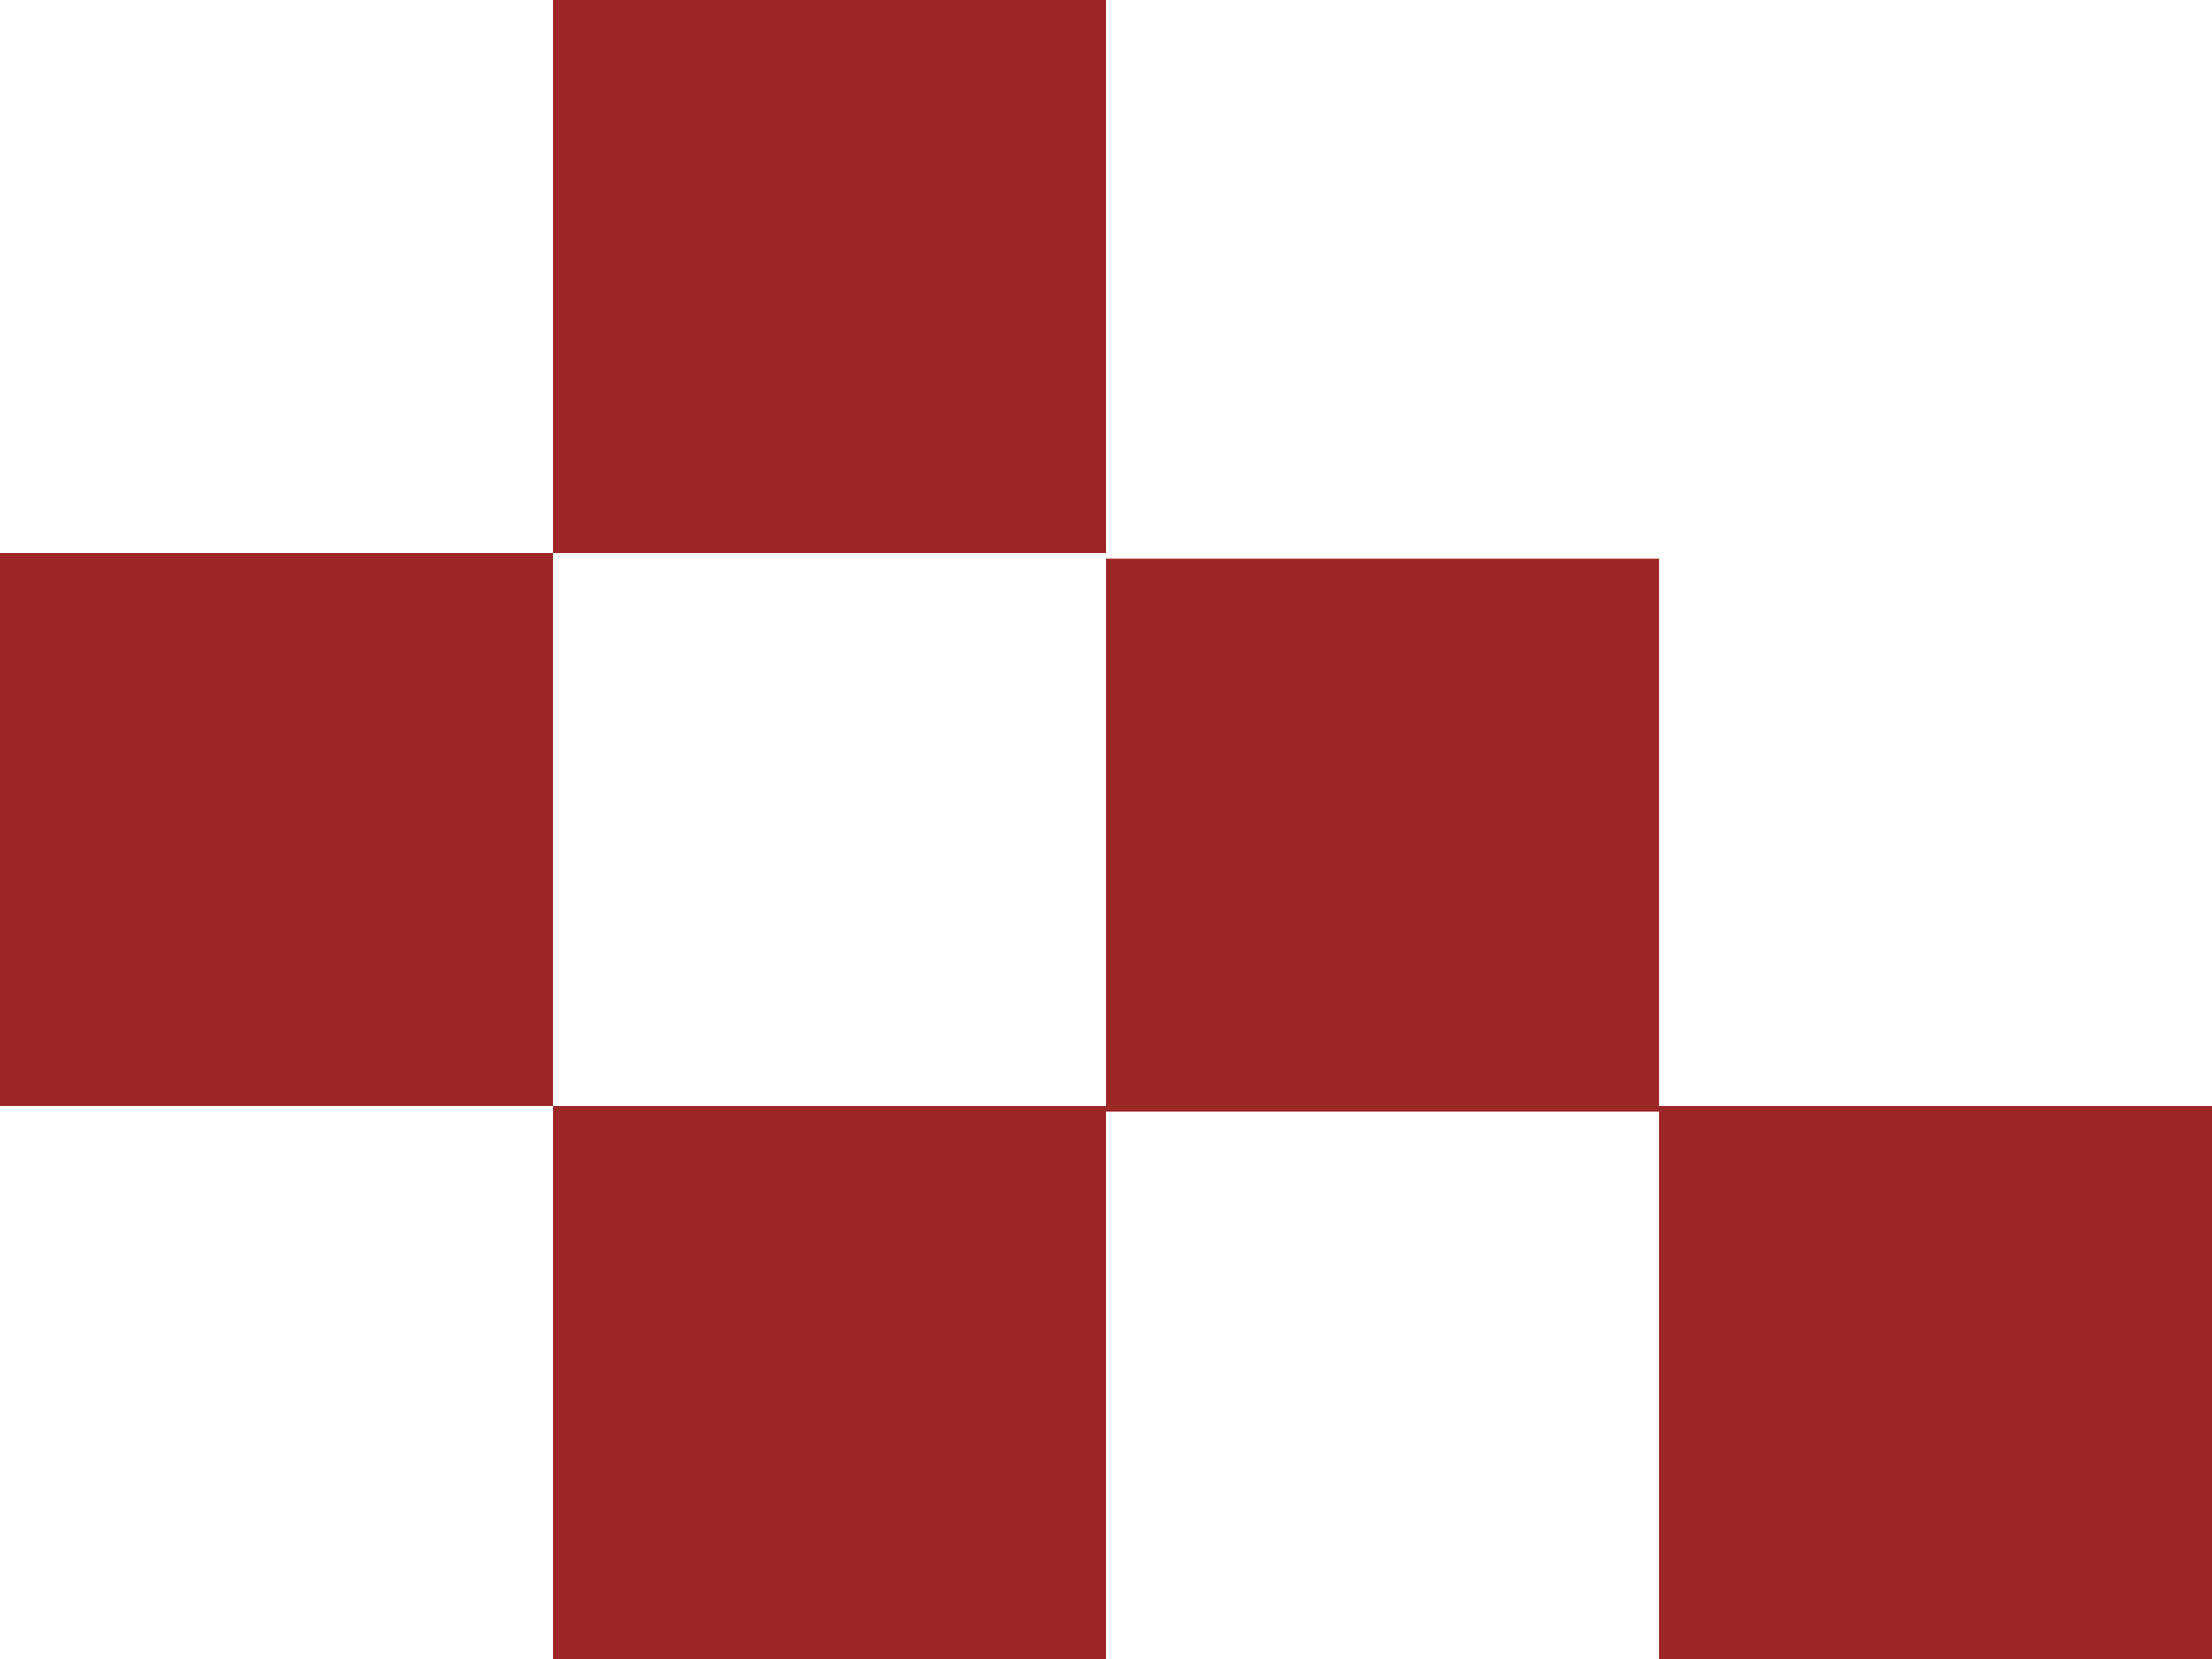
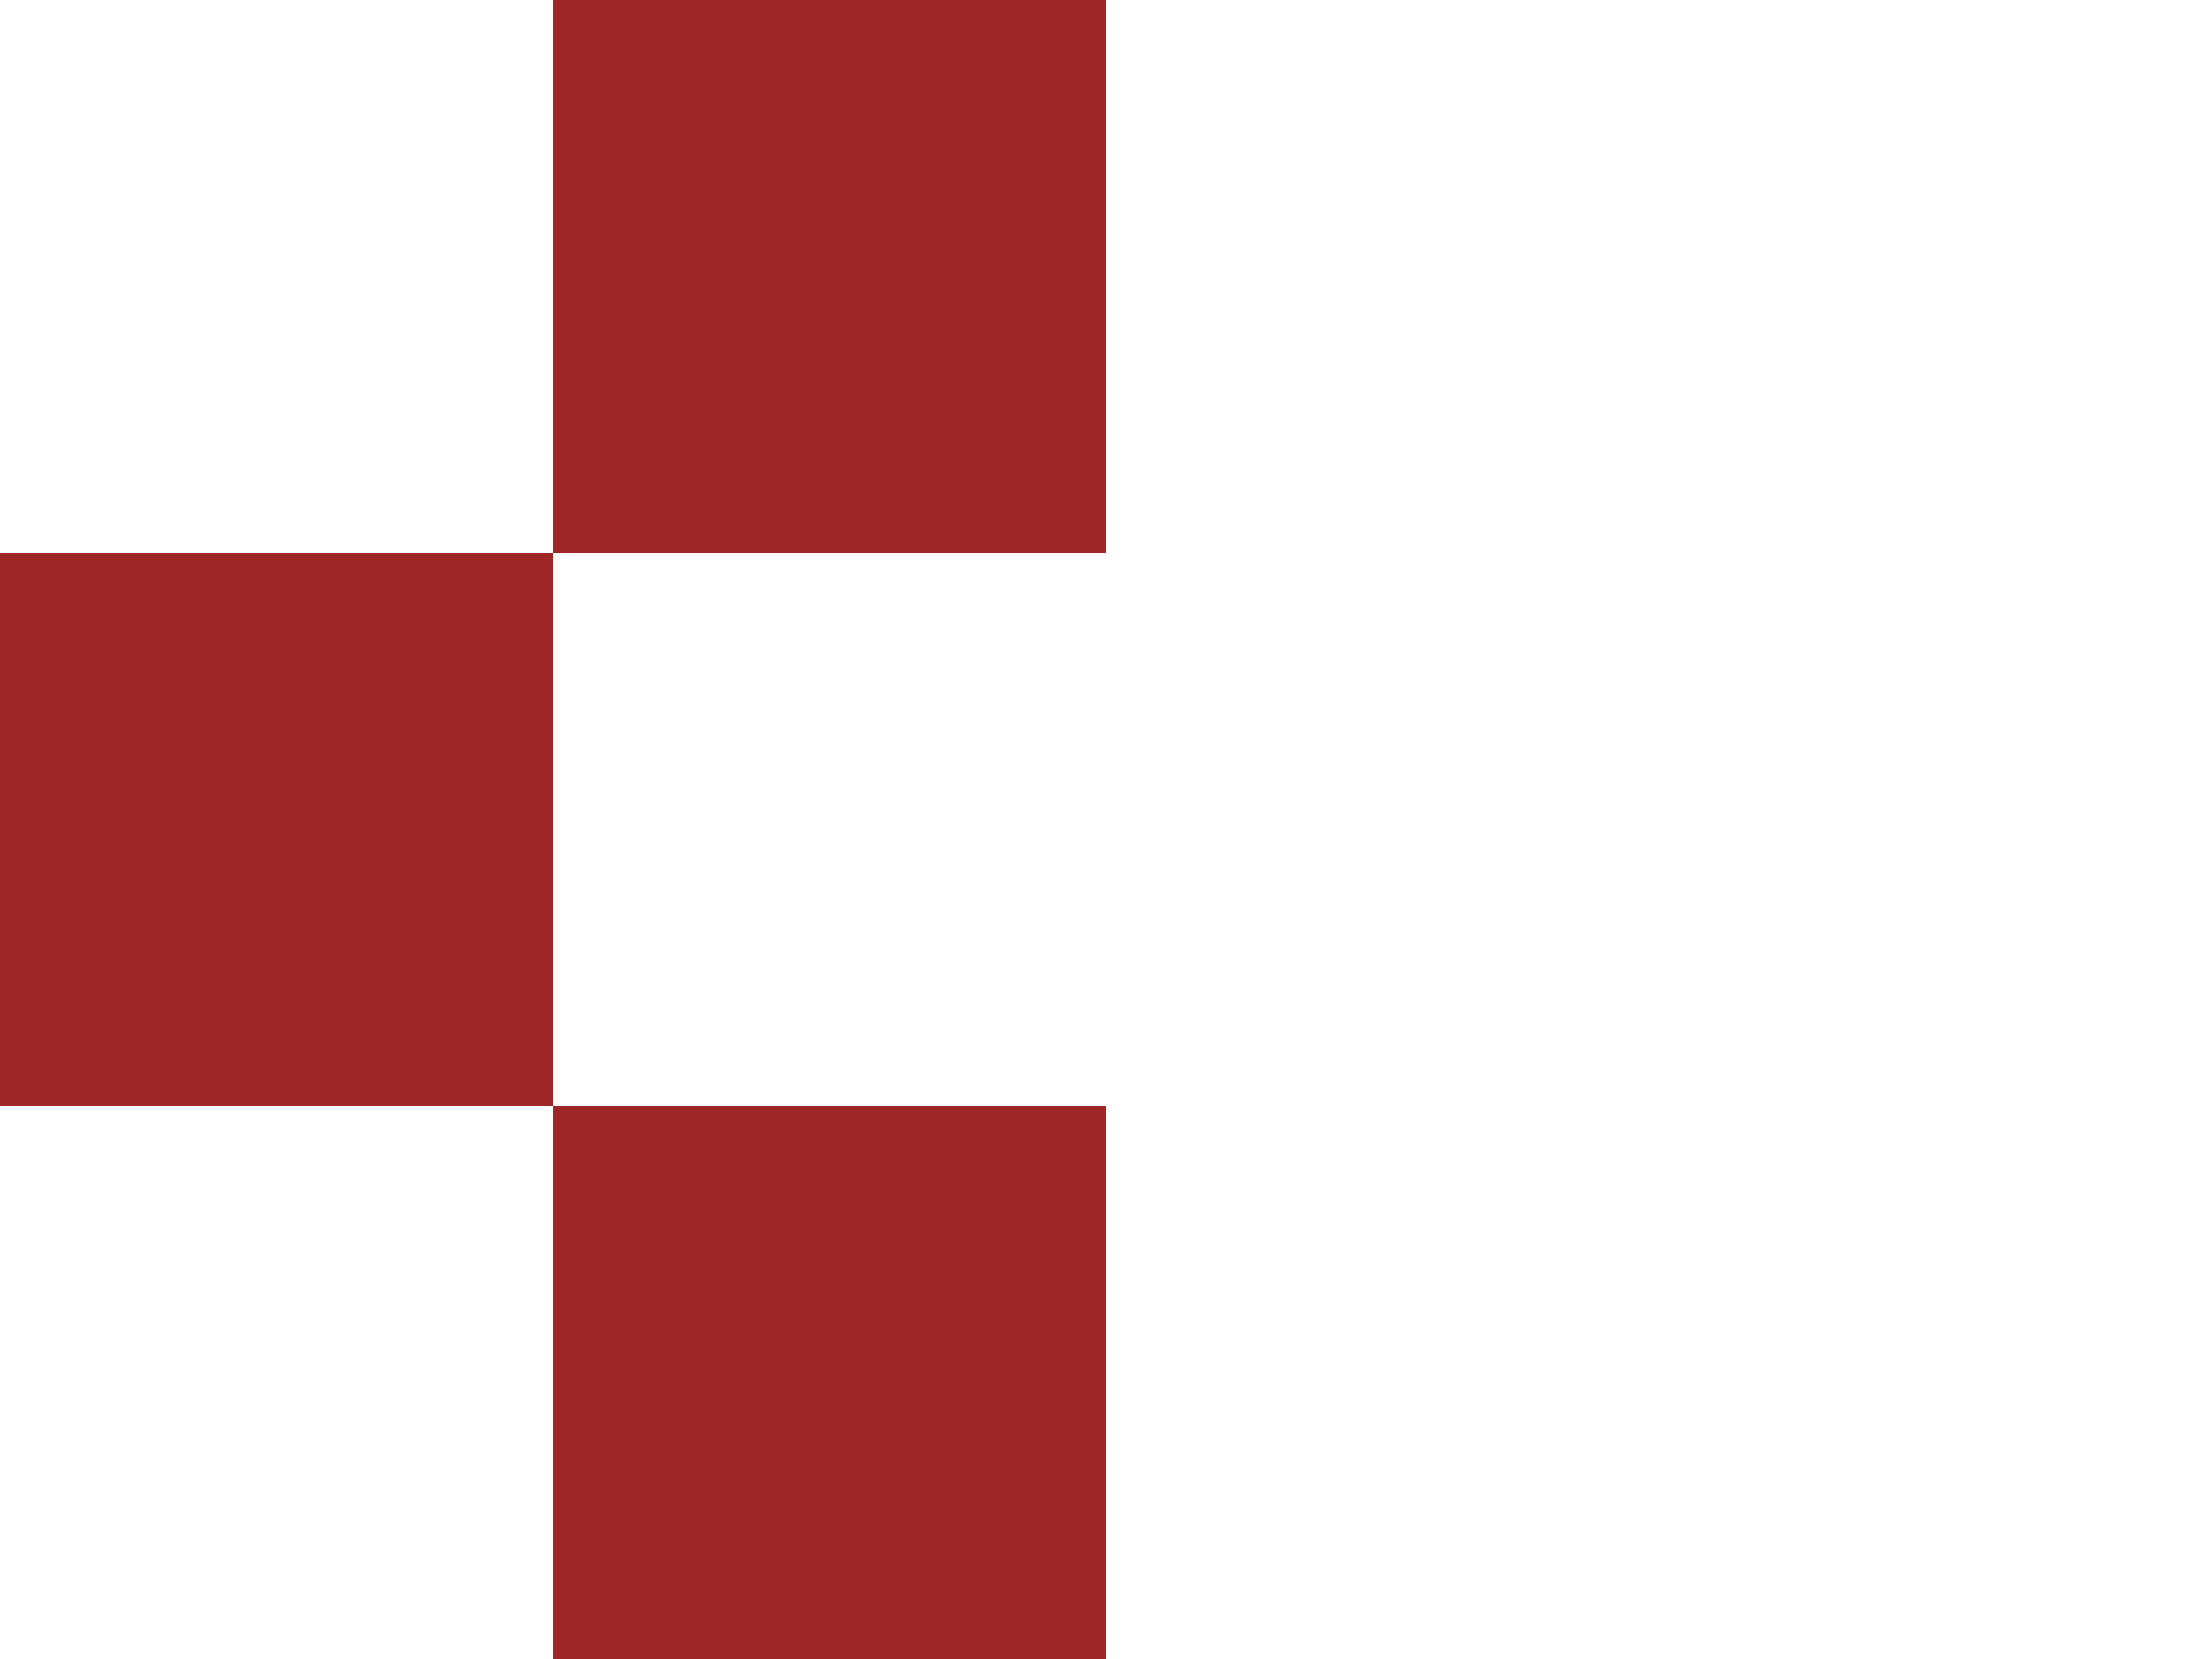
<svg xmlns="http://www.w3.org/2000/svg" width="392" height="294" viewBox="0 0 392 294" fill="none">
  <rect x="98" y="196" width="98" height="98" fill="#9D2727" />
  <rect y="98" width="98" height="98" fill="#9D2727" />
-   <rect x="196" y="99" width="98" height="98" fill="#9D2727" />
-   <rect x="294" y="196" width="98" height="98" fill="#9D2727" />
  <rect x="98" width="98" height="98" fill="#9D2727" />
</svg>